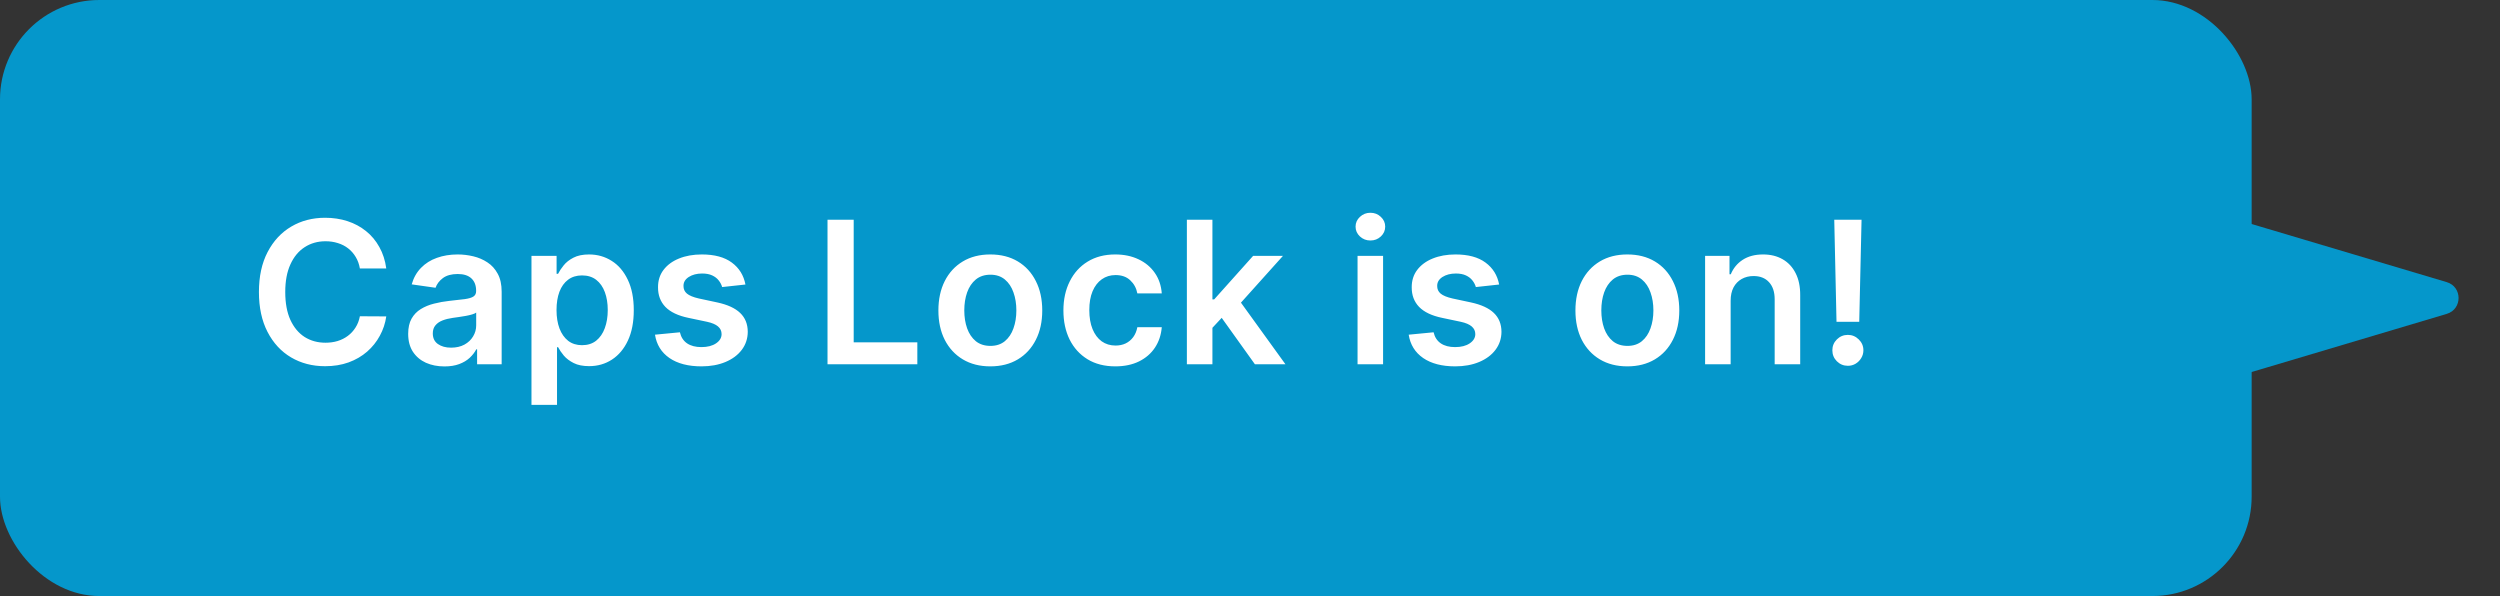
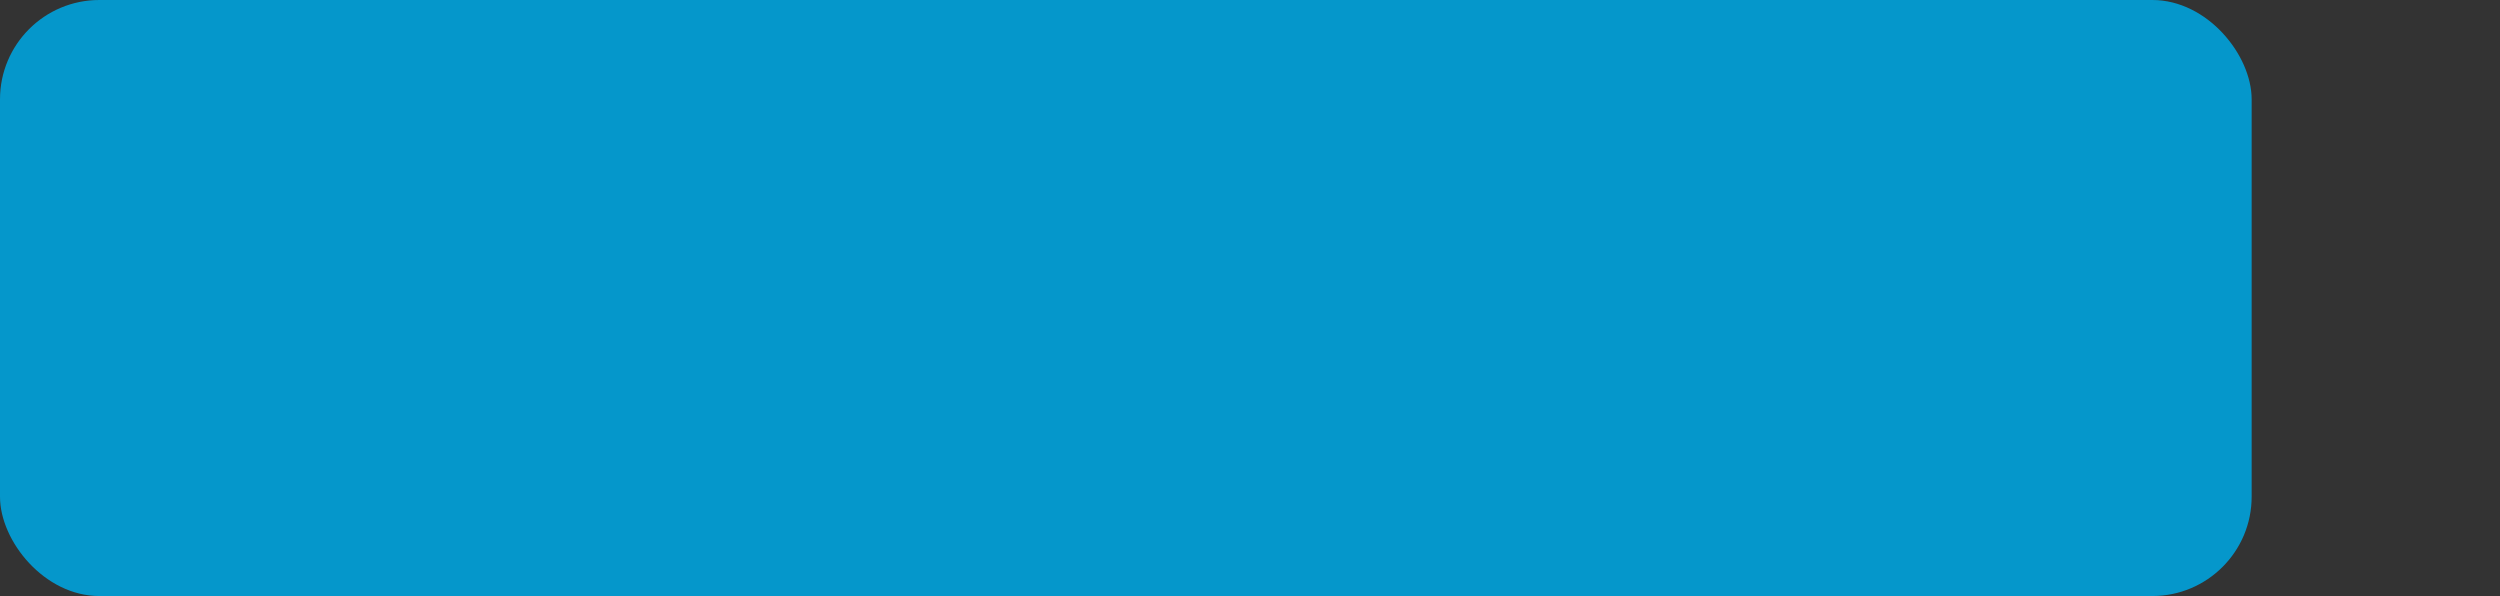
<svg xmlns="http://www.w3.org/2000/svg" width="151" height="36" viewBox="0 0 151 36" fill="none">
  <rect x="0" y="0" width="151" height="36" fill="#333333" stroke="none" />
-   <path d="M147.784 17.041C148.736 17.325 148.736 18.674 147.784 18.958L133.753 23.139C133.112 23.33 132.467 22.85 132.467 22.181V13.819C132.467 13.15 133.112 12.669 133.753 12.861L147.784 17.041Z" fill="#0597CB" />
  <rect width="136" height="36" rx="6" fill="#0597CB" />
-   <path d="M23.331 16.217H21.737C21.692 15.956 21.608 15.724 21.486 15.523C21.364 15.318 21.212 15.145 21.03 15.003C20.848 14.861 20.641 14.754 20.408 14.683C20.178 14.609 19.929 14.572 19.662 14.572C19.188 14.572 18.767 14.692 18.401 14.93C18.034 15.166 17.747 15.513 17.54 15.97C17.332 16.425 17.229 16.98 17.229 17.636C17.229 18.304 17.332 18.866 17.54 19.324C17.75 19.778 18.037 20.122 18.401 20.355C18.767 20.585 19.186 20.7 19.658 20.7C19.919 20.7 20.163 20.666 20.391 20.598C20.621 20.527 20.827 20.423 21.009 20.287C21.193 20.151 21.348 19.983 21.473 19.784C21.601 19.585 21.689 19.358 21.737 19.102L23.331 19.111C23.271 19.526 23.142 19.915 22.943 20.278C22.747 20.642 22.49 20.963 22.172 21.241C21.854 21.517 21.482 21.733 21.055 21.889C20.629 22.043 20.156 22.119 19.636 22.119C18.869 22.119 18.185 21.942 17.582 21.587C16.98 21.232 16.506 20.719 16.159 20.048C15.812 19.378 15.639 18.574 15.639 17.636C15.639 16.696 15.814 15.892 16.163 15.224C16.513 14.554 16.989 14.041 17.591 13.686C18.193 13.331 18.875 13.153 19.636 13.153C20.122 13.153 20.574 13.222 20.991 13.358C21.409 13.494 21.781 13.695 22.108 13.959C22.435 14.22 22.703 14.541 22.913 14.922C23.126 15.3 23.266 15.732 23.331 16.217ZM26.844 22.132C26.429 22.132 26.056 22.058 25.723 21.91C25.394 21.76 25.133 21.538 24.939 21.246C24.749 20.953 24.654 20.592 24.654 20.163C24.654 19.794 24.722 19.489 24.858 19.247C24.995 19.006 25.181 18.812 25.416 18.668C25.652 18.523 25.918 18.413 26.213 18.34C26.512 18.263 26.82 18.207 27.138 18.173C27.522 18.134 27.833 18.098 28.071 18.067C28.31 18.033 28.483 17.982 28.591 17.913C28.702 17.842 28.758 17.733 28.758 17.585V17.56C28.758 17.239 28.662 16.99 28.472 16.814C28.282 16.638 28.008 16.55 27.649 16.55C27.272 16.55 26.972 16.632 26.75 16.797C26.532 16.962 26.384 17.156 26.307 17.381L24.867 17.176C24.98 16.778 25.168 16.446 25.429 16.179C25.691 15.909 26.01 15.707 26.388 15.574C26.766 15.438 27.184 15.369 27.641 15.369C27.956 15.369 28.27 15.406 28.583 15.48C28.895 15.554 29.181 15.676 29.439 15.847C29.698 16.014 29.905 16.243 30.061 16.533C30.221 16.822 30.3 17.185 30.3 17.619V22H28.817V21.101H28.766C28.672 21.283 28.54 21.453 28.37 21.612C28.202 21.768 27.99 21.895 27.735 21.991C27.482 22.085 27.185 22.132 26.844 22.132ZM27.245 20.999C27.554 20.999 27.823 20.938 28.05 20.815C28.277 20.69 28.452 20.526 28.574 20.321C28.699 20.116 28.762 19.893 28.762 19.652V18.881C28.713 18.921 28.631 18.957 28.515 18.991C28.401 19.026 28.273 19.055 28.131 19.081C27.989 19.107 27.848 19.129 27.709 19.149C27.57 19.169 27.449 19.186 27.347 19.2C27.117 19.232 26.911 19.283 26.729 19.354C26.547 19.425 26.404 19.524 26.299 19.652C26.194 19.777 26.141 19.939 26.141 20.138C26.141 20.422 26.245 20.636 26.452 20.781C26.659 20.926 26.924 20.999 27.245 20.999ZM32.101 24.454V15.454H33.618V16.537H33.708C33.787 16.378 33.9 16.209 34.044 16.03C34.189 15.848 34.385 15.693 34.633 15.565C34.88 15.435 35.195 15.369 35.578 15.369C36.084 15.369 36.54 15.499 36.946 15.757C37.355 16.013 37.679 16.392 37.918 16.895C38.159 17.395 38.28 18.009 38.28 18.736C38.28 19.454 38.162 20.065 37.926 20.568C37.691 21.071 37.37 21.454 36.963 21.719C36.557 21.983 36.097 22.115 35.583 22.115C35.208 22.115 34.897 22.053 34.65 21.928C34.402 21.803 34.203 21.652 34.053 21.476C33.905 21.297 33.79 21.128 33.708 20.969H33.644V24.454H32.101ZM33.614 18.727C33.614 19.151 33.674 19.521 33.793 19.84C33.915 20.158 34.09 20.406 34.317 20.585C34.547 20.761 34.826 20.849 35.152 20.849C35.493 20.849 35.779 20.759 36.009 20.577C36.239 20.392 36.412 20.141 36.529 19.822C36.648 19.501 36.708 19.136 36.708 18.727C36.708 18.321 36.65 17.96 36.533 17.645C36.416 17.329 36.243 17.082 36.013 16.903C35.783 16.724 35.496 16.635 35.152 16.635C34.823 16.635 34.543 16.722 34.313 16.895C34.083 17.068 33.908 17.311 33.789 17.624C33.672 17.936 33.614 18.304 33.614 18.727ZM45.025 17.185L43.618 17.338C43.578 17.196 43.509 17.062 43.409 16.938C43.313 16.812 43.182 16.712 43.017 16.635C42.853 16.558 42.651 16.52 42.412 16.52C42.091 16.52 41.821 16.59 41.603 16.729C41.387 16.868 41.28 17.048 41.283 17.27C41.28 17.46 41.35 17.615 41.492 17.734C41.637 17.854 41.875 17.952 42.208 18.028L43.324 18.267C43.944 18.401 44.404 18.612 44.705 18.902C45.009 19.192 45.162 19.571 45.165 20.04C45.162 20.452 45.041 20.815 44.803 21.131C44.567 21.443 44.239 21.688 43.819 21.864C43.398 22.04 42.915 22.128 42.37 22.128C41.569 22.128 40.924 21.96 40.435 21.625C39.946 21.287 39.655 20.817 39.561 20.215L41.066 20.07C41.134 20.365 41.279 20.588 41.5 20.739C41.722 20.889 42.01 20.965 42.365 20.965C42.732 20.965 43.026 20.889 43.248 20.739C43.472 20.588 43.584 20.402 43.584 20.18C43.584 19.993 43.512 19.838 43.367 19.716C43.225 19.594 43.003 19.5 42.702 19.435L41.586 19.2C40.958 19.07 40.493 18.849 40.192 18.54C39.891 18.227 39.742 17.832 39.745 17.355C39.742 16.952 39.851 16.602 40.073 16.307C40.297 16.009 40.608 15.778 41.006 15.617C41.407 15.452 41.868 15.369 42.391 15.369C43.158 15.369 43.762 15.533 44.202 15.859C44.645 16.186 44.919 16.628 45.025 17.185ZM49.982 22V13.273H51.563V20.675H55.407V22H49.982ZM59.816 22.128C59.176 22.128 58.623 21.987 58.154 21.706C57.685 21.425 57.321 21.031 57.063 20.526C56.807 20.02 56.679 19.429 56.679 18.753C56.679 18.077 56.807 17.484 57.063 16.976C57.321 16.467 57.685 16.072 58.154 15.791C58.623 15.51 59.176 15.369 59.816 15.369C60.455 15.369 61.009 15.51 61.478 15.791C61.946 16.072 62.309 16.467 62.564 16.976C62.823 17.484 62.952 18.077 62.952 18.753C62.952 19.429 62.823 20.02 62.564 20.526C62.309 21.031 61.946 21.425 61.478 21.706C61.009 21.987 60.455 22.128 59.816 22.128ZM59.824 20.892C60.171 20.892 60.461 20.797 60.694 20.607C60.926 20.413 61.1 20.155 61.213 19.831C61.33 19.507 61.388 19.146 61.388 18.749C61.388 18.348 61.33 17.986 61.213 17.662C61.1 17.335 60.926 17.075 60.694 16.882C60.461 16.689 60.171 16.592 59.824 16.592C59.469 16.592 59.174 16.689 58.938 16.882C58.705 17.075 58.53 17.335 58.414 17.662C58.3 17.986 58.243 18.348 58.243 18.749C58.243 19.146 58.3 19.507 58.414 19.831C58.53 20.155 58.705 20.413 58.938 20.607C59.174 20.797 59.469 20.892 59.824 20.892ZM67.367 22.128C66.713 22.128 66.152 21.984 65.683 21.697C65.217 21.41 64.858 21.014 64.605 20.509C64.355 20 64.23 19.415 64.23 18.753C64.23 18.088 64.358 17.501 64.614 16.993C64.869 16.482 65.23 16.084 65.696 15.8C66.165 15.513 66.719 15.369 67.358 15.369C67.889 15.369 68.359 15.467 68.769 15.663C69.18 15.857 69.508 16.131 69.753 16.486C69.997 16.838 70.136 17.25 70.171 17.722H68.696C68.636 17.406 68.494 17.143 68.27 16.933C68.048 16.72 67.751 16.614 67.379 16.614C67.064 16.614 66.787 16.699 66.548 16.869C66.31 17.037 66.124 17.278 65.99 17.594C65.859 17.909 65.794 18.287 65.794 18.727C65.794 19.173 65.859 19.557 65.99 19.878C66.121 20.196 66.304 20.442 66.54 20.615C66.778 20.785 67.058 20.871 67.379 20.871C67.606 20.871 67.81 20.828 67.989 20.743C68.171 20.655 68.322 20.528 68.445 20.364C68.567 20.199 68.651 19.999 68.696 19.763H70.171C70.133 20.226 69.997 20.636 69.761 20.994C69.526 21.349 69.204 21.628 68.798 21.829C68.392 22.028 67.915 22.128 67.367 22.128ZM73.093 19.946L73.089 18.084H73.336L75.689 15.454H77.491L74.598 18.676H74.278L73.093 19.946ZM71.687 22V13.273H73.23V22H71.687ZM75.795 22L73.664 19.021L74.704 17.935L77.64 22H75.795ZM81.996 22V15.454H83.538V22H81.996ZM82.771 14.526C82.527 14.526 82.317 14.445 82.141 14.283C81.965 14.118 81.876 13.921 81.876 13.69C81.876 13.457 81.965 13.26 82.141 13.098C82.317 12.933 82.527 12.851 82.771 12.851C83.019 12.851 83.229 12.933 83.402 13.098C83.578 13.26 83.666 13.457 83.666 13.69C83.666 13.921 83.578 14.118 83.402 14.283C83.229 14.445 83.019 14.526 82.771 14.526ZM90.548 17.185L89.142 17.338C89.102 17.196 89.032 17.062 88.933 16.938C88.836 16.812 88.706 16.712 88.541 16.635C88.376 16.558 88.174 16.52 87.936 16.52C87.615 16.52 87.345 16.59 87.126 16.729C86.91 16.868 86.804 17.048 86.806 17.27C86.804 17.46 86.873 17.615 87.015 17.734C87.16 17.854 87.399 17.952 87.731 18.028L88.848 18.267C89.467 18.401 89.927 18.612 90.228 18.902C90.532 19.192 90.686 19.571 90.689 20.04C90.686 20.452 90.565 20.815 90.326 21.131C90.091 21.443 89.762 21.688 89.342 21.864C88.921 22.04 88.439 22.128 87.893 22.128C87.092 22.128 86.447 21.96 85.959 21.625C85.47 21.287 85.179 20.817 85.085 20.215L86.589 20.07C86.657 20.365 86.802 20.588 87.024 20.739C87.245 20.889 87.534 20.965 87.889 20.965C88.255 20.965 88.549 20.889 88.771 20.739C88.995 20.588 89.108 20.402 89.108 20.18C89.108 19.993 89.035 19.838 88.89 19.716C88.748 19.594 88.527 19.5 88.225 19.435L87.109 19.2C86.481 19.07 86.017 18.849 85.716 18.54C85.414 18.227 85.265 17.832 85.268 17.355C85.265 16.952 85.375 16.602 85.596 16.307C85.821 16.009 86.132 15.778 86.529 15.617C86.93 15.452 87.392 15.369 87.914 15.369C88.681 15.369 89.285 15.533 89.725 15.859C90.169 16.186 90.443 16.628 90.548 17.185ZM98.292 22.128C97.653 22.128 97.099 21.987 96.63 21.706C96.162 21.425 95.798 21.031 95.539 20.526C95.284 20.02 95.156 19.429 95.156 18.753C95.156 18.077 95.284 17.484 95.539 16.976C95.798 16.467 96.162 16.072 96.63 15.791C97.099 15.51 97.653 15.369 98.292 15.369C98.931 15.369 99.485 15.51 99.954 15.791C100.423 16.072 100.785 16.467 101.041 16.976C101.299 17.484 101.429 18.077 101.429 18.753C101.429 19.429 101.299 20.02 101.041 20.526C100.785 21.031 100.423 21.425 99.954 21.706C99.485 21.987 98.931 22.128 98.292 22.128ZM98.301 20.892C98.647 20.892 98.937 20.797 99.17 20.607C99.403 20.413 99.576 20.155 99.69 19.831C99.806 19.507 99.865 19.146 99.865 18.749C99.865 18.348 99.806 17.986 99.69 17.662C99.576 17.335 99.403 17.075 99.17 16.882C98.937 16.689 98.647 16.592 98.301 16.592C97.946 16.592 97.65 16.689 97.414 16.882C97.181 17.075 97.007 17.335 96.89 17.662C96.777 17.986 96.72 18.348 96.72 18.749C96.72 19.146 96.777 19.507 96.89 19.831C97.007 20.155 97.181 20.413 97.414 20.607C97.65 20.797 97.946 20.892 98.301 20.892ZM104.531 18.165V22H102.988V15.454H104.462V16.567H104.539C104.69 16.2 104.93 15.909 105.259 15.693C105.592 15.477 106.002 15.369 106.491 15.369C106.942 15.369 107.336 15.466 107.671 15.659C108.009 15.852 108.271 16.132 108.455 16.499C108.643 16.865 108.735 17.31 108.732 17.832V22H107.19V18.071C107.19 17.634 107.076 17.291 106.849 17.044C106.624 16.797 106.313 16.673 105.915 16.673C105.646 16.673 105.406 16.733 105.195 16.852C104.988 16.969 104.825 17.138 104.705 17.359C104.589 17.581 104.531 17.849 104.531 18.165ZM112.438 13.273L112.298 19.435H110.925L110.789 13.273H112.438ZM111.612 22.094C111.353 22.094 111.131 22.003 110.947 21.821C110.765 21.639 110.674 21.418 110.674 21.156C110.674 20.901 110.765 20.682 110.947 20.5C111.131 20.318 111.353 20.227 111.612 20.227C111.864 20.227 112.083 20.318 112.268 20.5C112.455 20.682 112.549 20.901 112.549 21.156C112.549 21.329 112.505 21.487 112.417 21.629C112.332 21.771 112.218 21.885 112.076 21.97C111.937 22.053 111.782 22.094 111.612 22.094Z" fill="white" />
</svg>